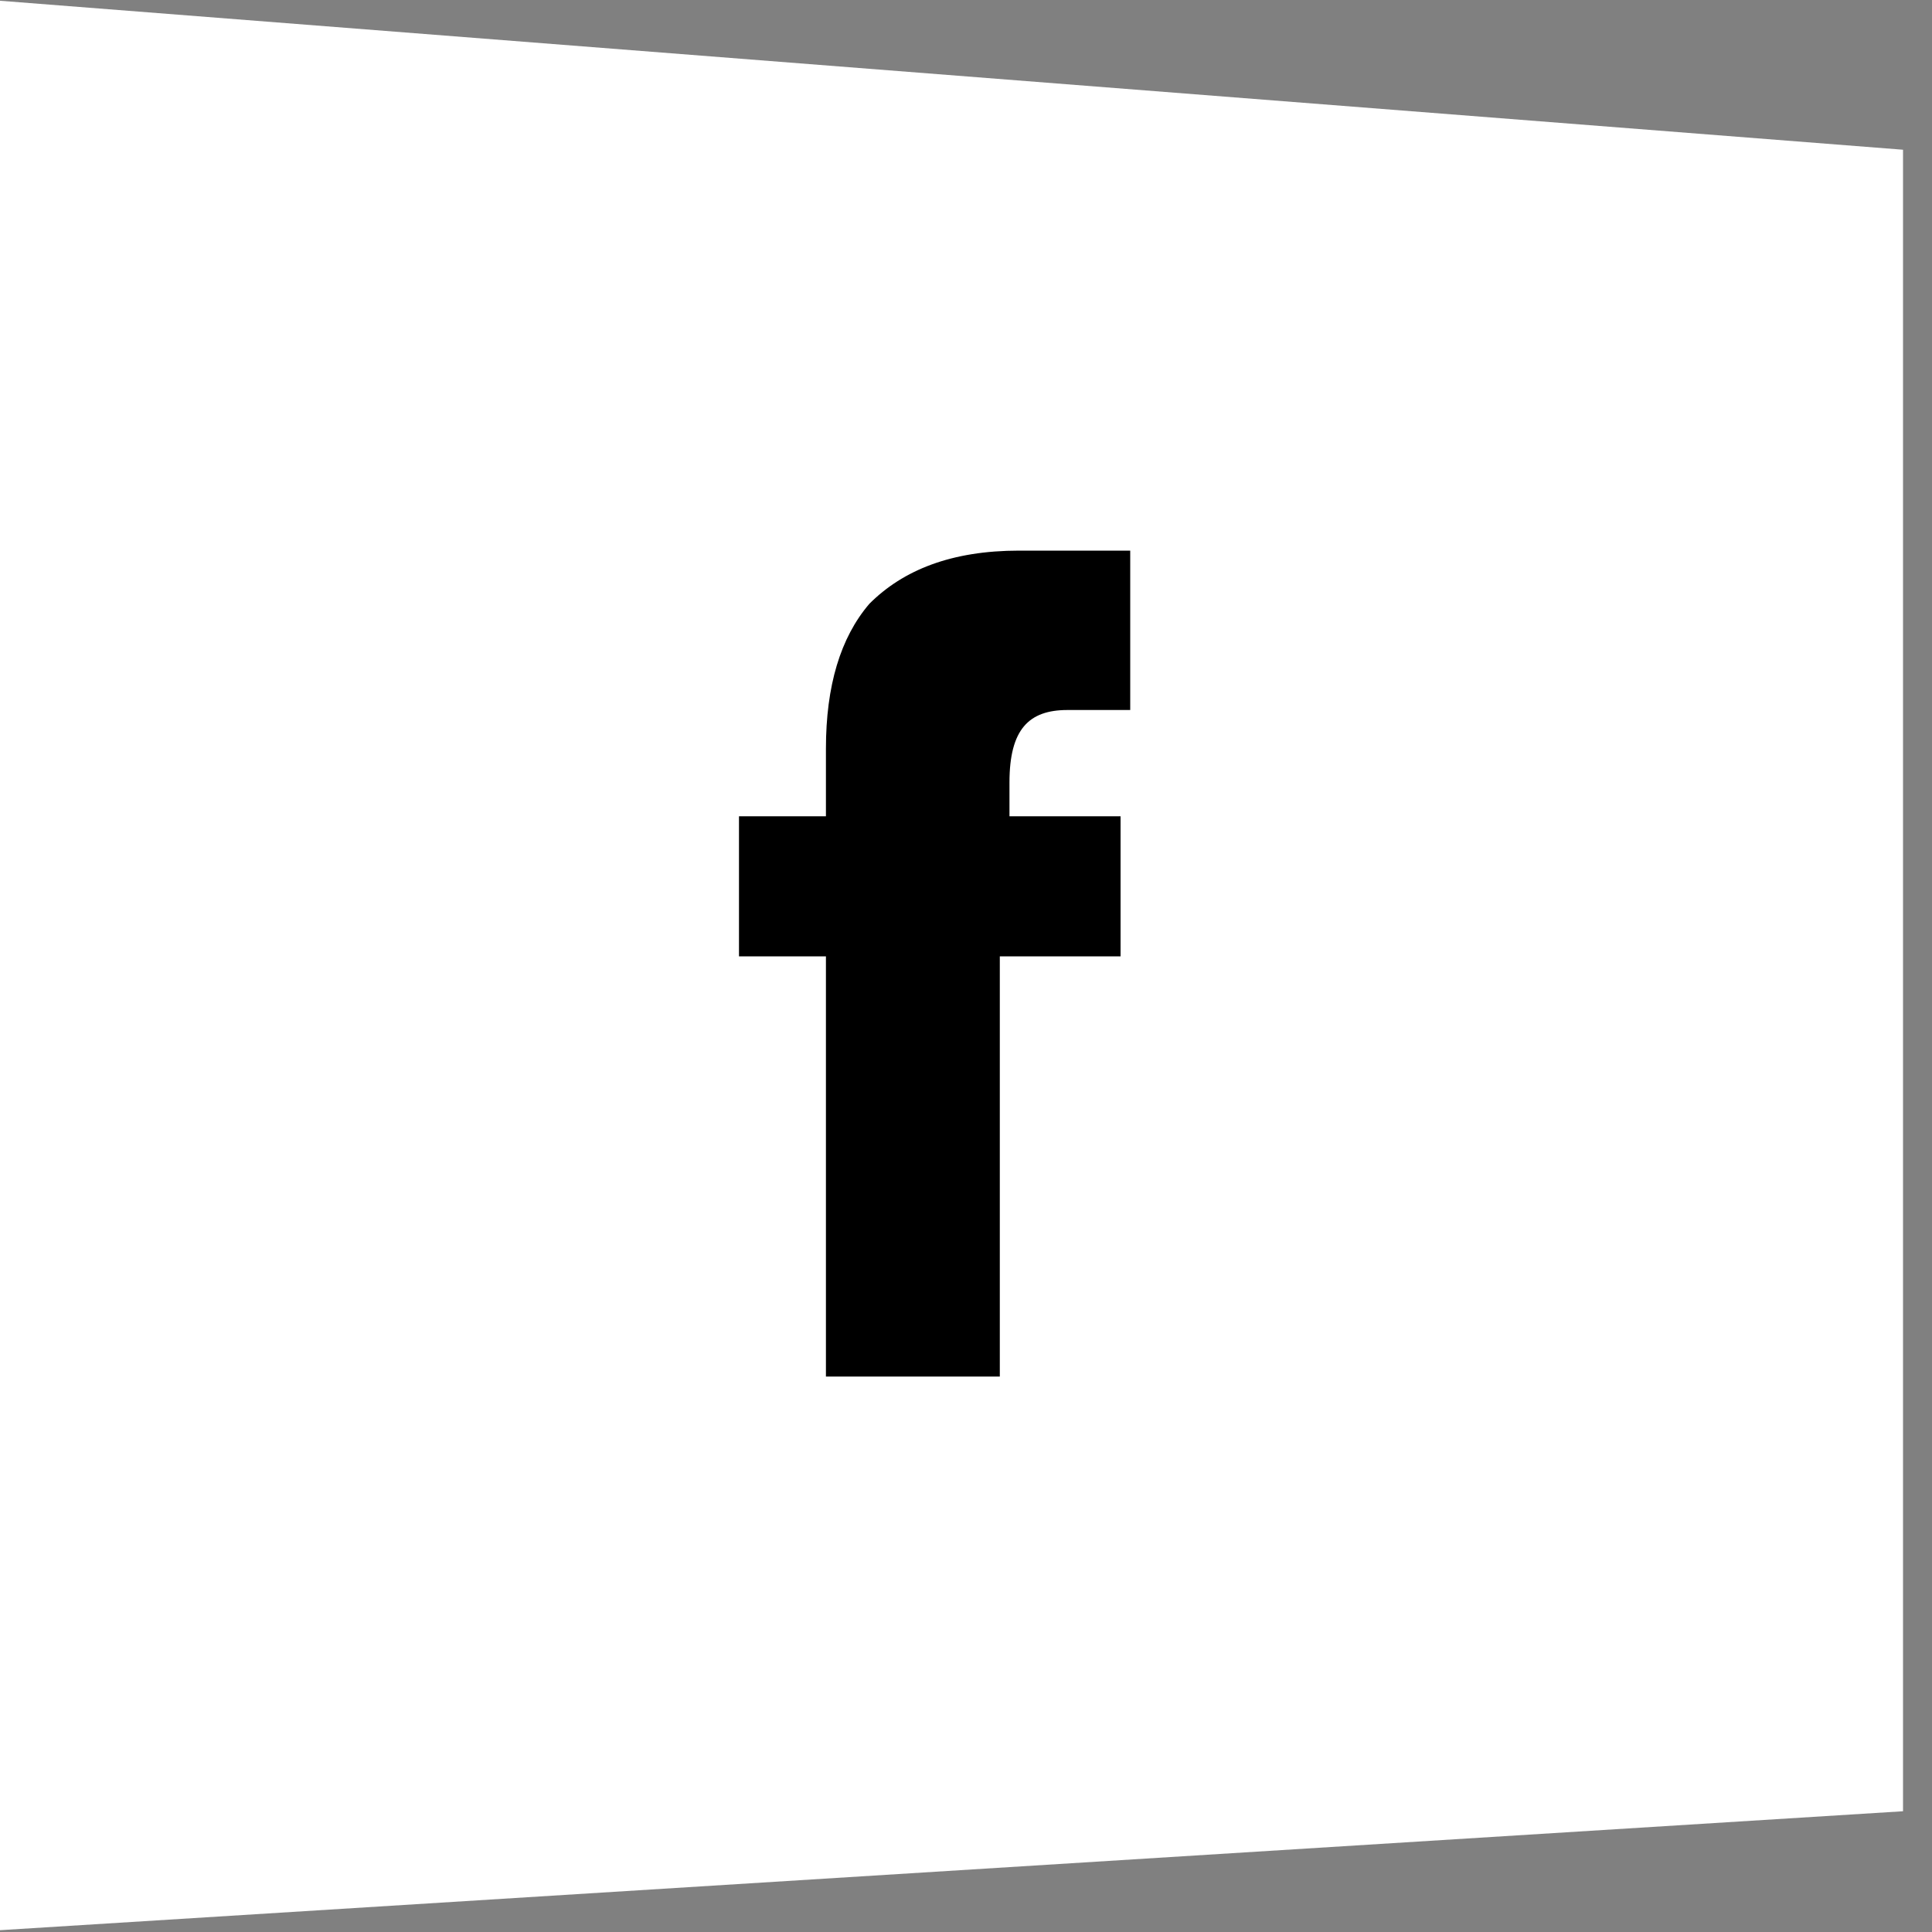
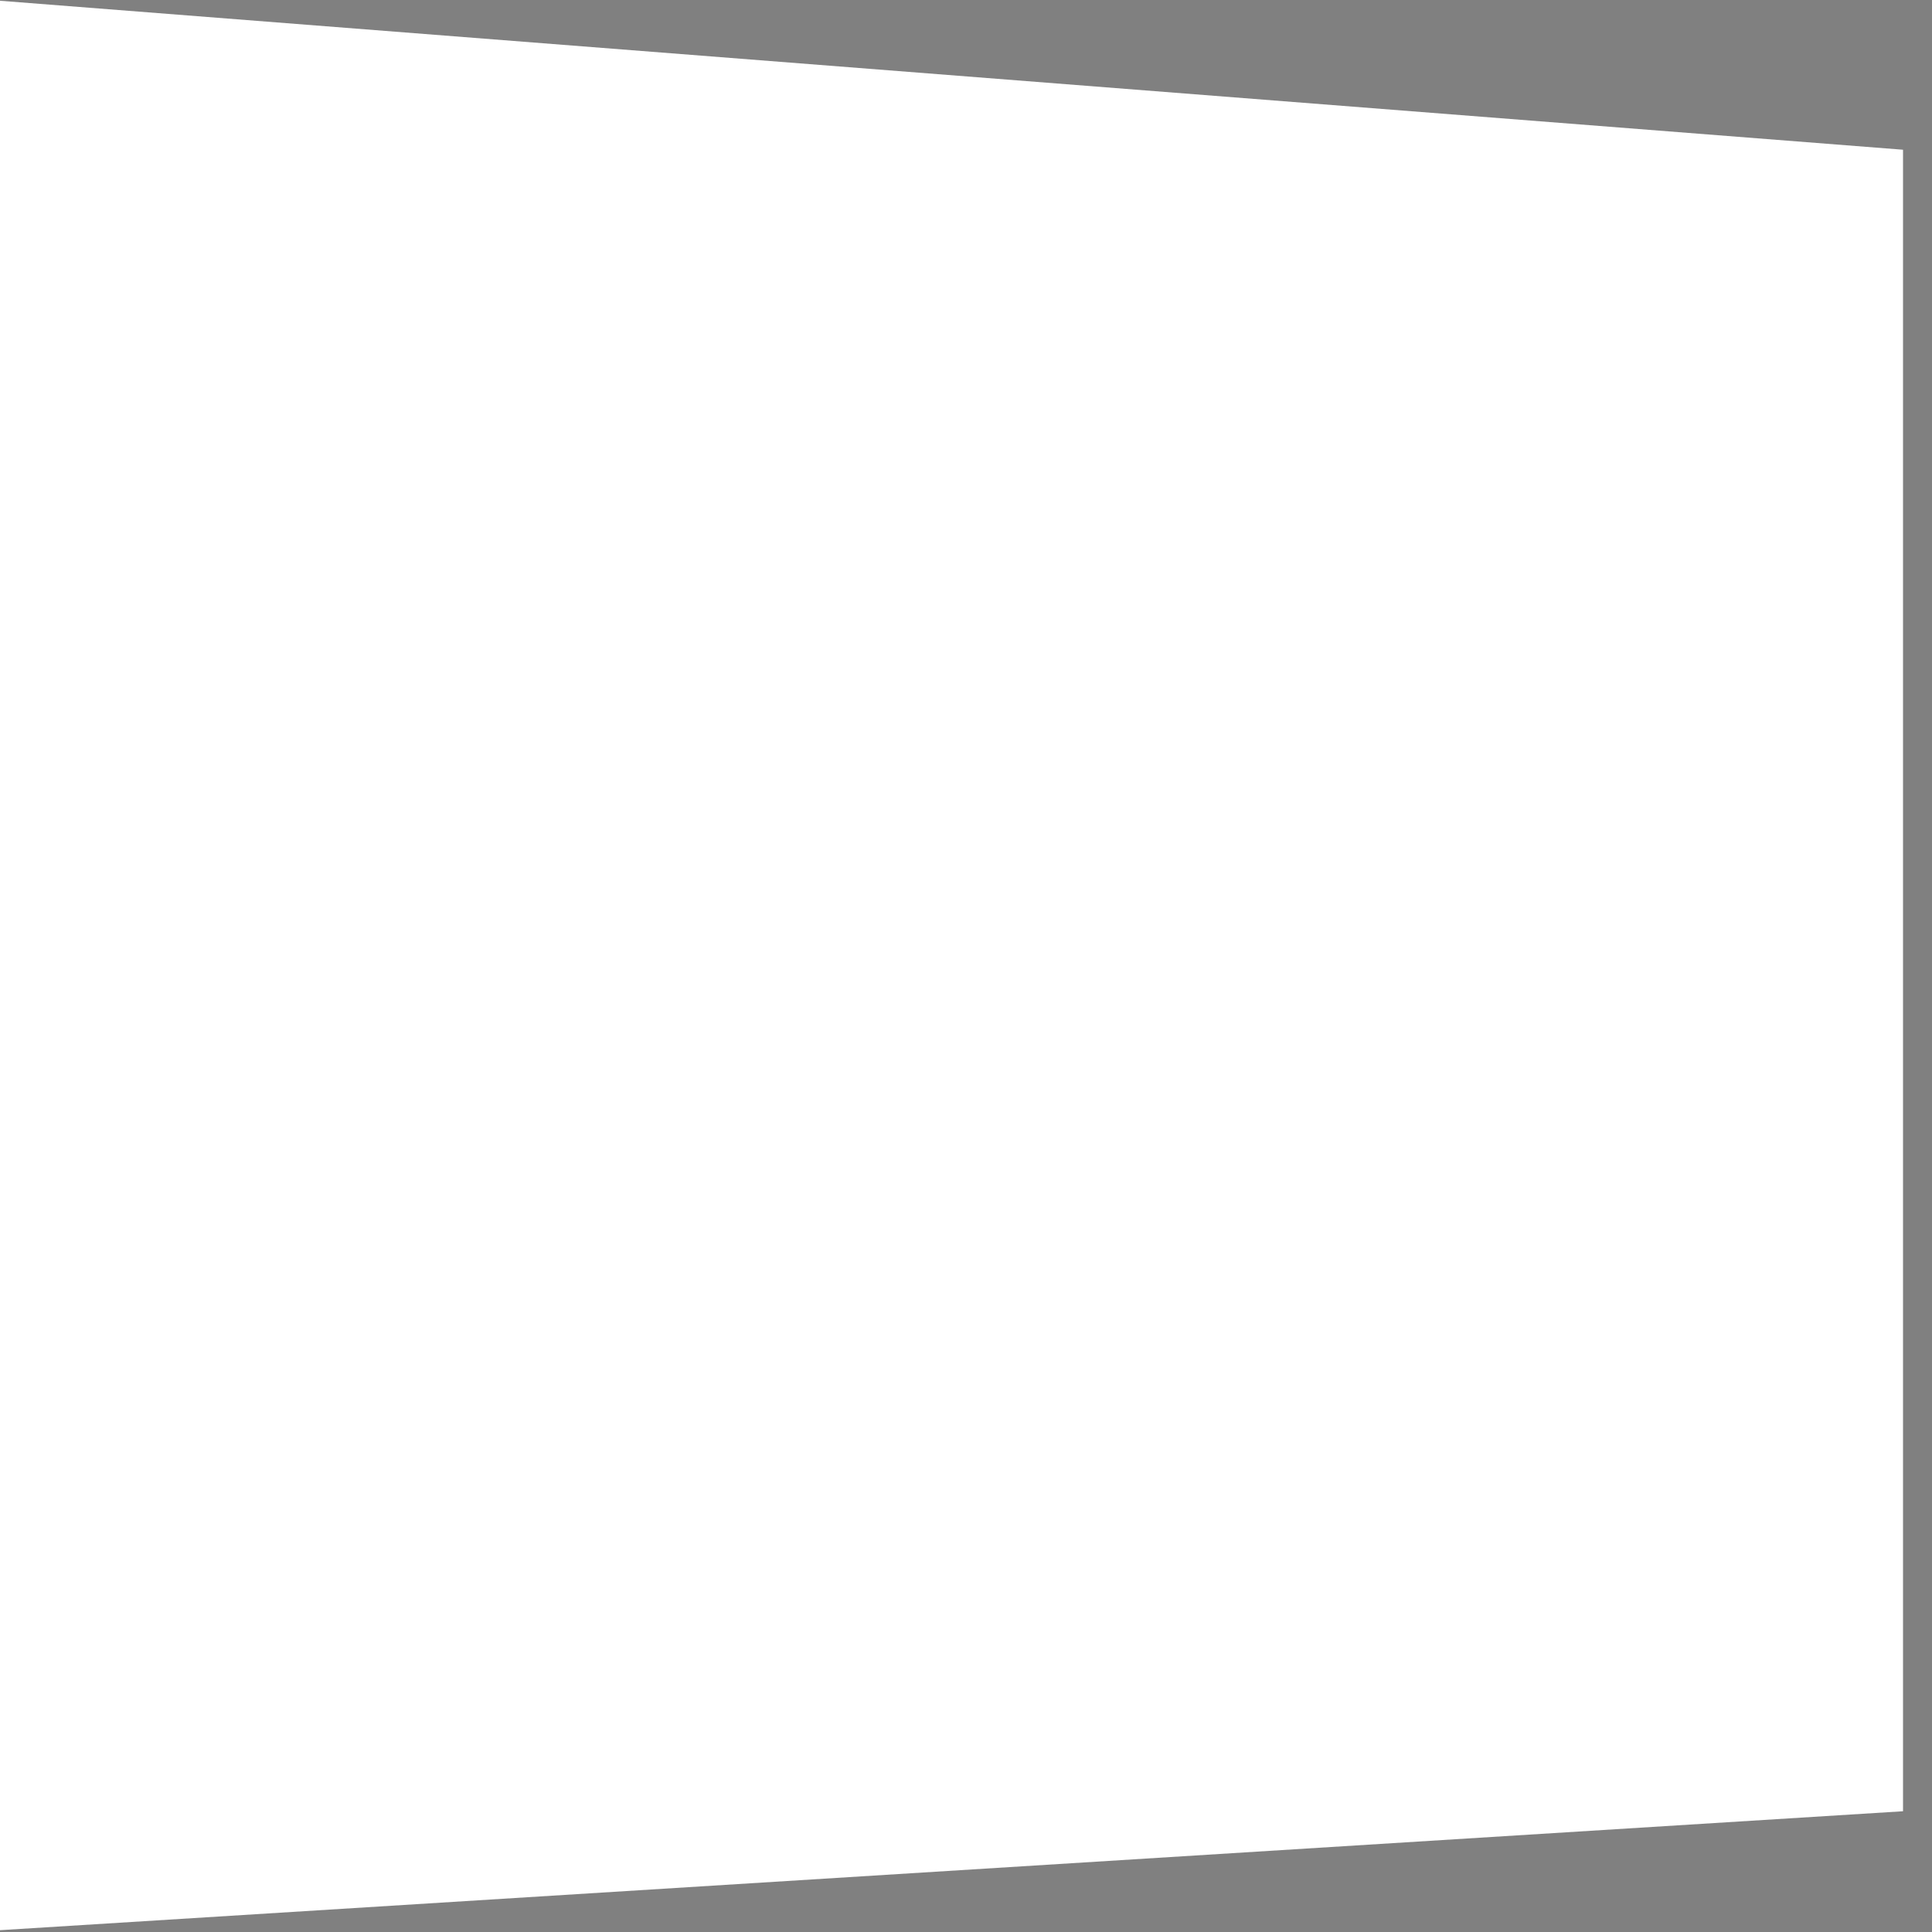
<svg xmlns="http://www.w3.org/2000/svg" version="1.1" id="Ebene_1" x="0px" y="0px" viewBox="0 0 40 40" style="enable-background:new 0 0 40 40;" xml:space="preserve">
  <rect x="0" y="0" width="40" height="40" fill="#808080" stroke="none" />
  <style type="text/css">
	.st0{fill:#FFFFFF;}
	.st1{fill:#FFFFFF;stroke:#000000;stroke-width:1.294;stroke-miterlimit:10;}
	.st2{fill:#FFFFFF;stroke:#000000;stroke-width:2.911;stroke-miterlimit:10;}
	.st3{fill:none;stroke:#FFFFFF;stroke-width:3;stroke-miterlimit:10;}
	.st4{fill:none;stroke:#000000;stroke-width:2;stroke-miterlimit:10;}
	.st5{fill:none;stroke:#000000;stroke-width:3;stroke-miterlimit:10;}
	.st6{fill:none;stroke:#CCCCCC;stroke-width:3;stroke-miterlimit:10;}
</style>
  <g>
    <polygon class="st0" points="39.4,37.5 39.4,3.1 -0.2,0 -0.6,40  " />
  </g>
  <g>
-     <path d="M20.9,16.9v-0.7c0-1.1,0.4-1.5,1.2-1.5h1.3v-3.3h-2.3c-1.4,0-2.4,0.4-3.1,1.1c-0.6,0.7-0.9,1.7-0.9,3v1.4h-1.8v2.9h1.8v8.7   h3.6v-8.7h2.5v-2.9L20.9,16.9L20.9,16.9z" />
-   </g>
+     </g>
</svg>